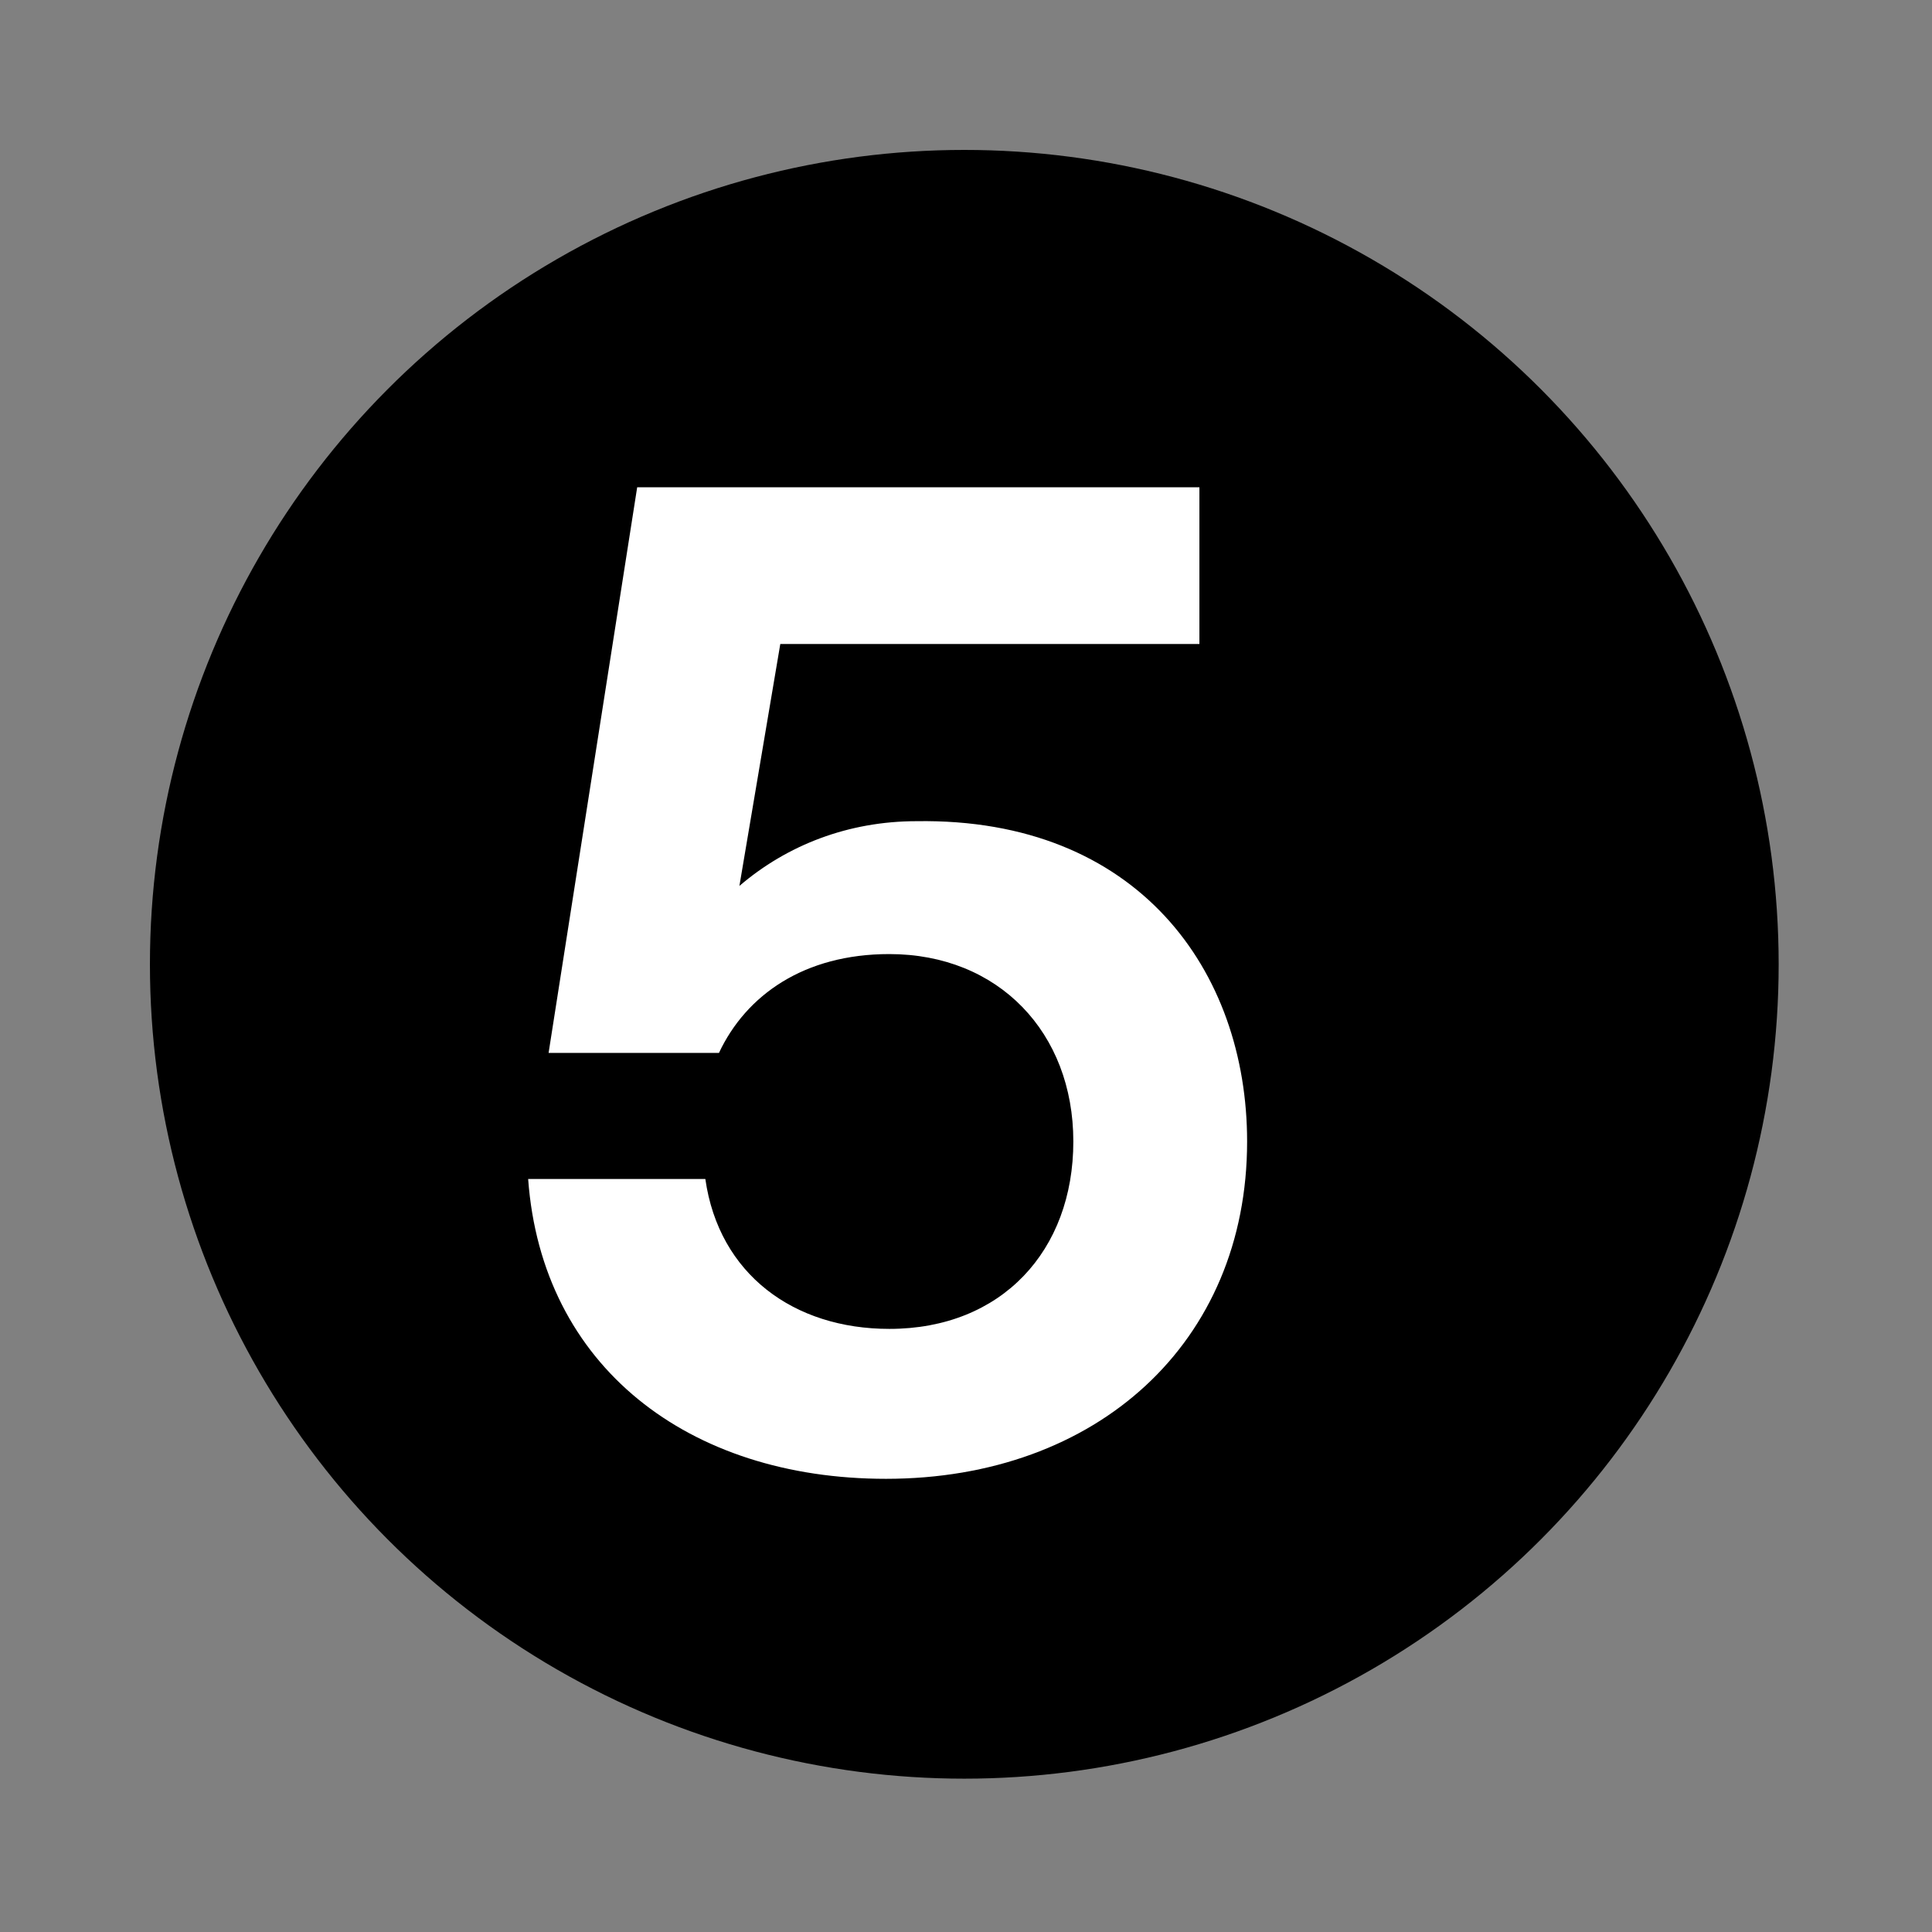
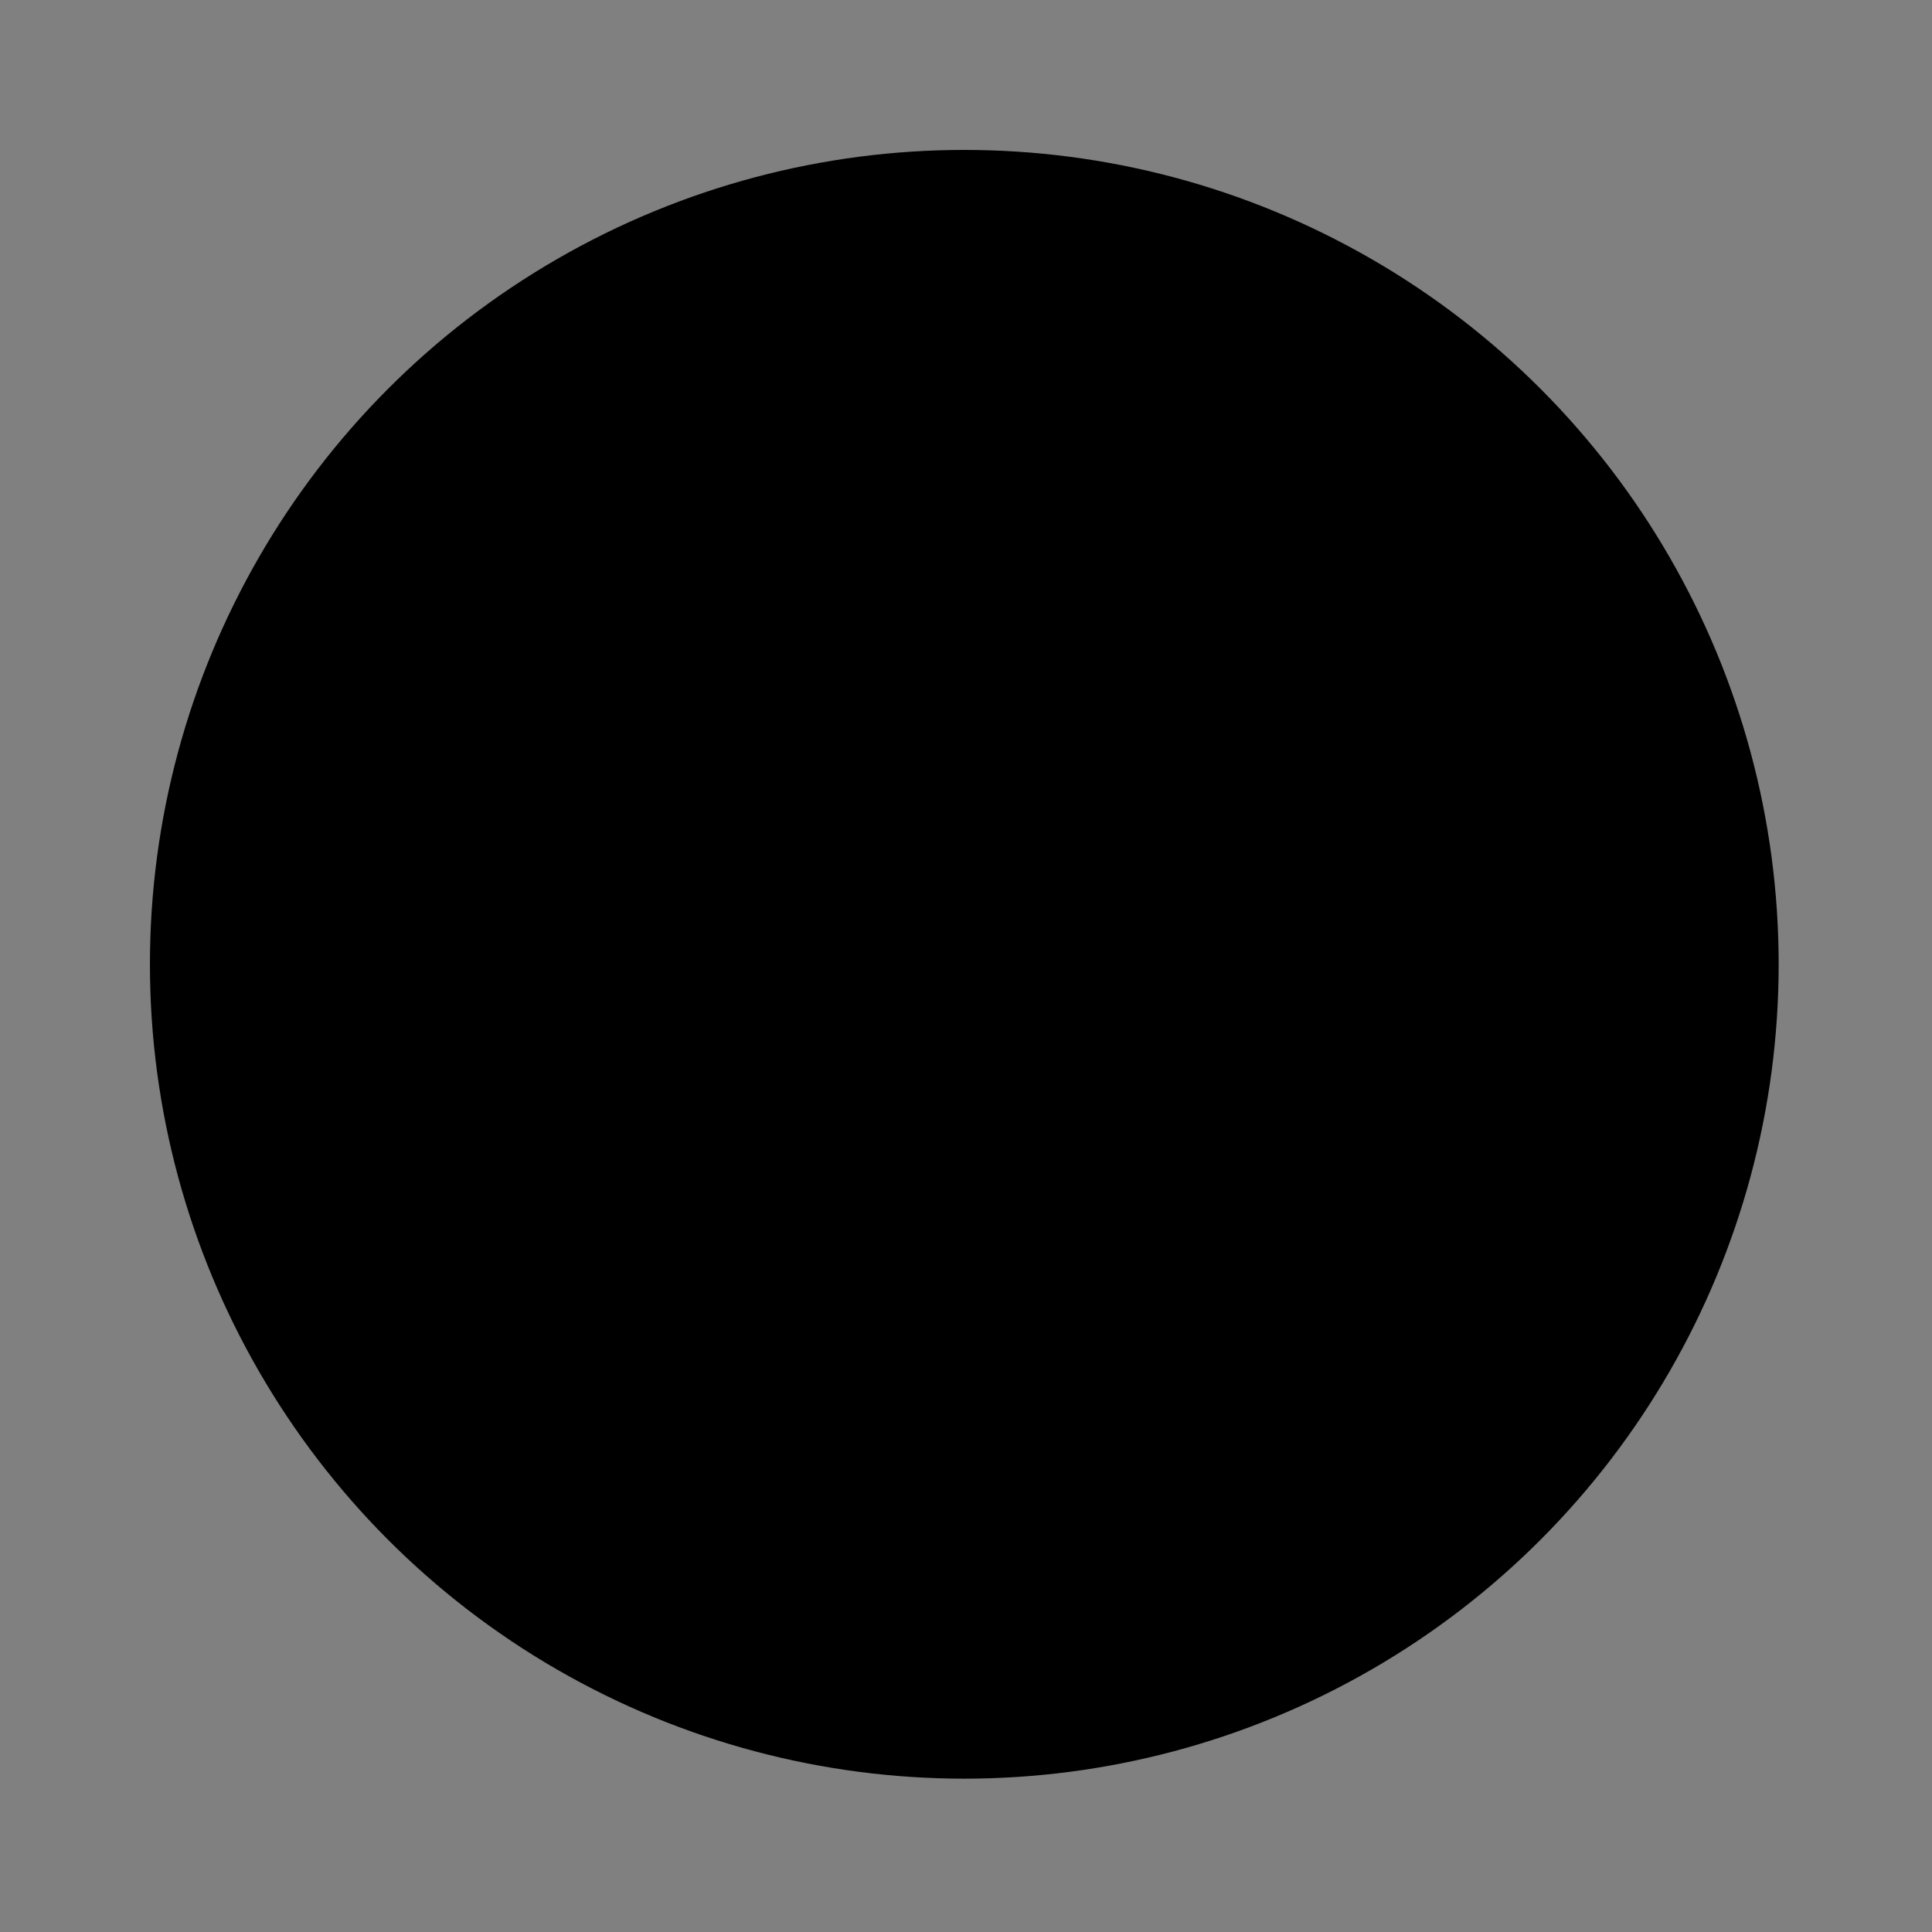
<svg xmlns="http://www.w3.org/2000/svg" id="Ebene_1" x="0px" y="0px" width="56.7px" height="56.7px" viewBox="0 0 56.7 56.7" style="enable-background:new 0 0 56.7 56.7;" xml:space="preserve">
  <rect x="0" y="0" width="56.7" height="56.7" fill="#808080" stroke="none" />
  <style type="text/css">
	.st0{fill:#FFFFFF;}
</style>
  <g>
    <circle cx="28.3" cy="28.3" r="23.9" />
    <g>
-       <path class="st0" d="M36.6,33.5c0,5.9-4.4,9.9-10.6,9.9c-5.8,0-10.1-3.3-10.5-8.8h5.2c0.4,2.8,2.6,4.4,5.4,4.4    c3.3,0,5.4-2.3,5.4-5.5c0-3.2-2.2-5.5-5.4-5.5c-2.5,0-4.2,1.2-5,2.9h-5l2.6-16.6h16.5v4.6H22.9l-1.2,7.1c1.4-1.2,3.2-1.9,5.2-1.9    C33.4,24,36.6,28.5,36.6,33.5z" />
-     </g>
+       </g>
  </g>
</svg>